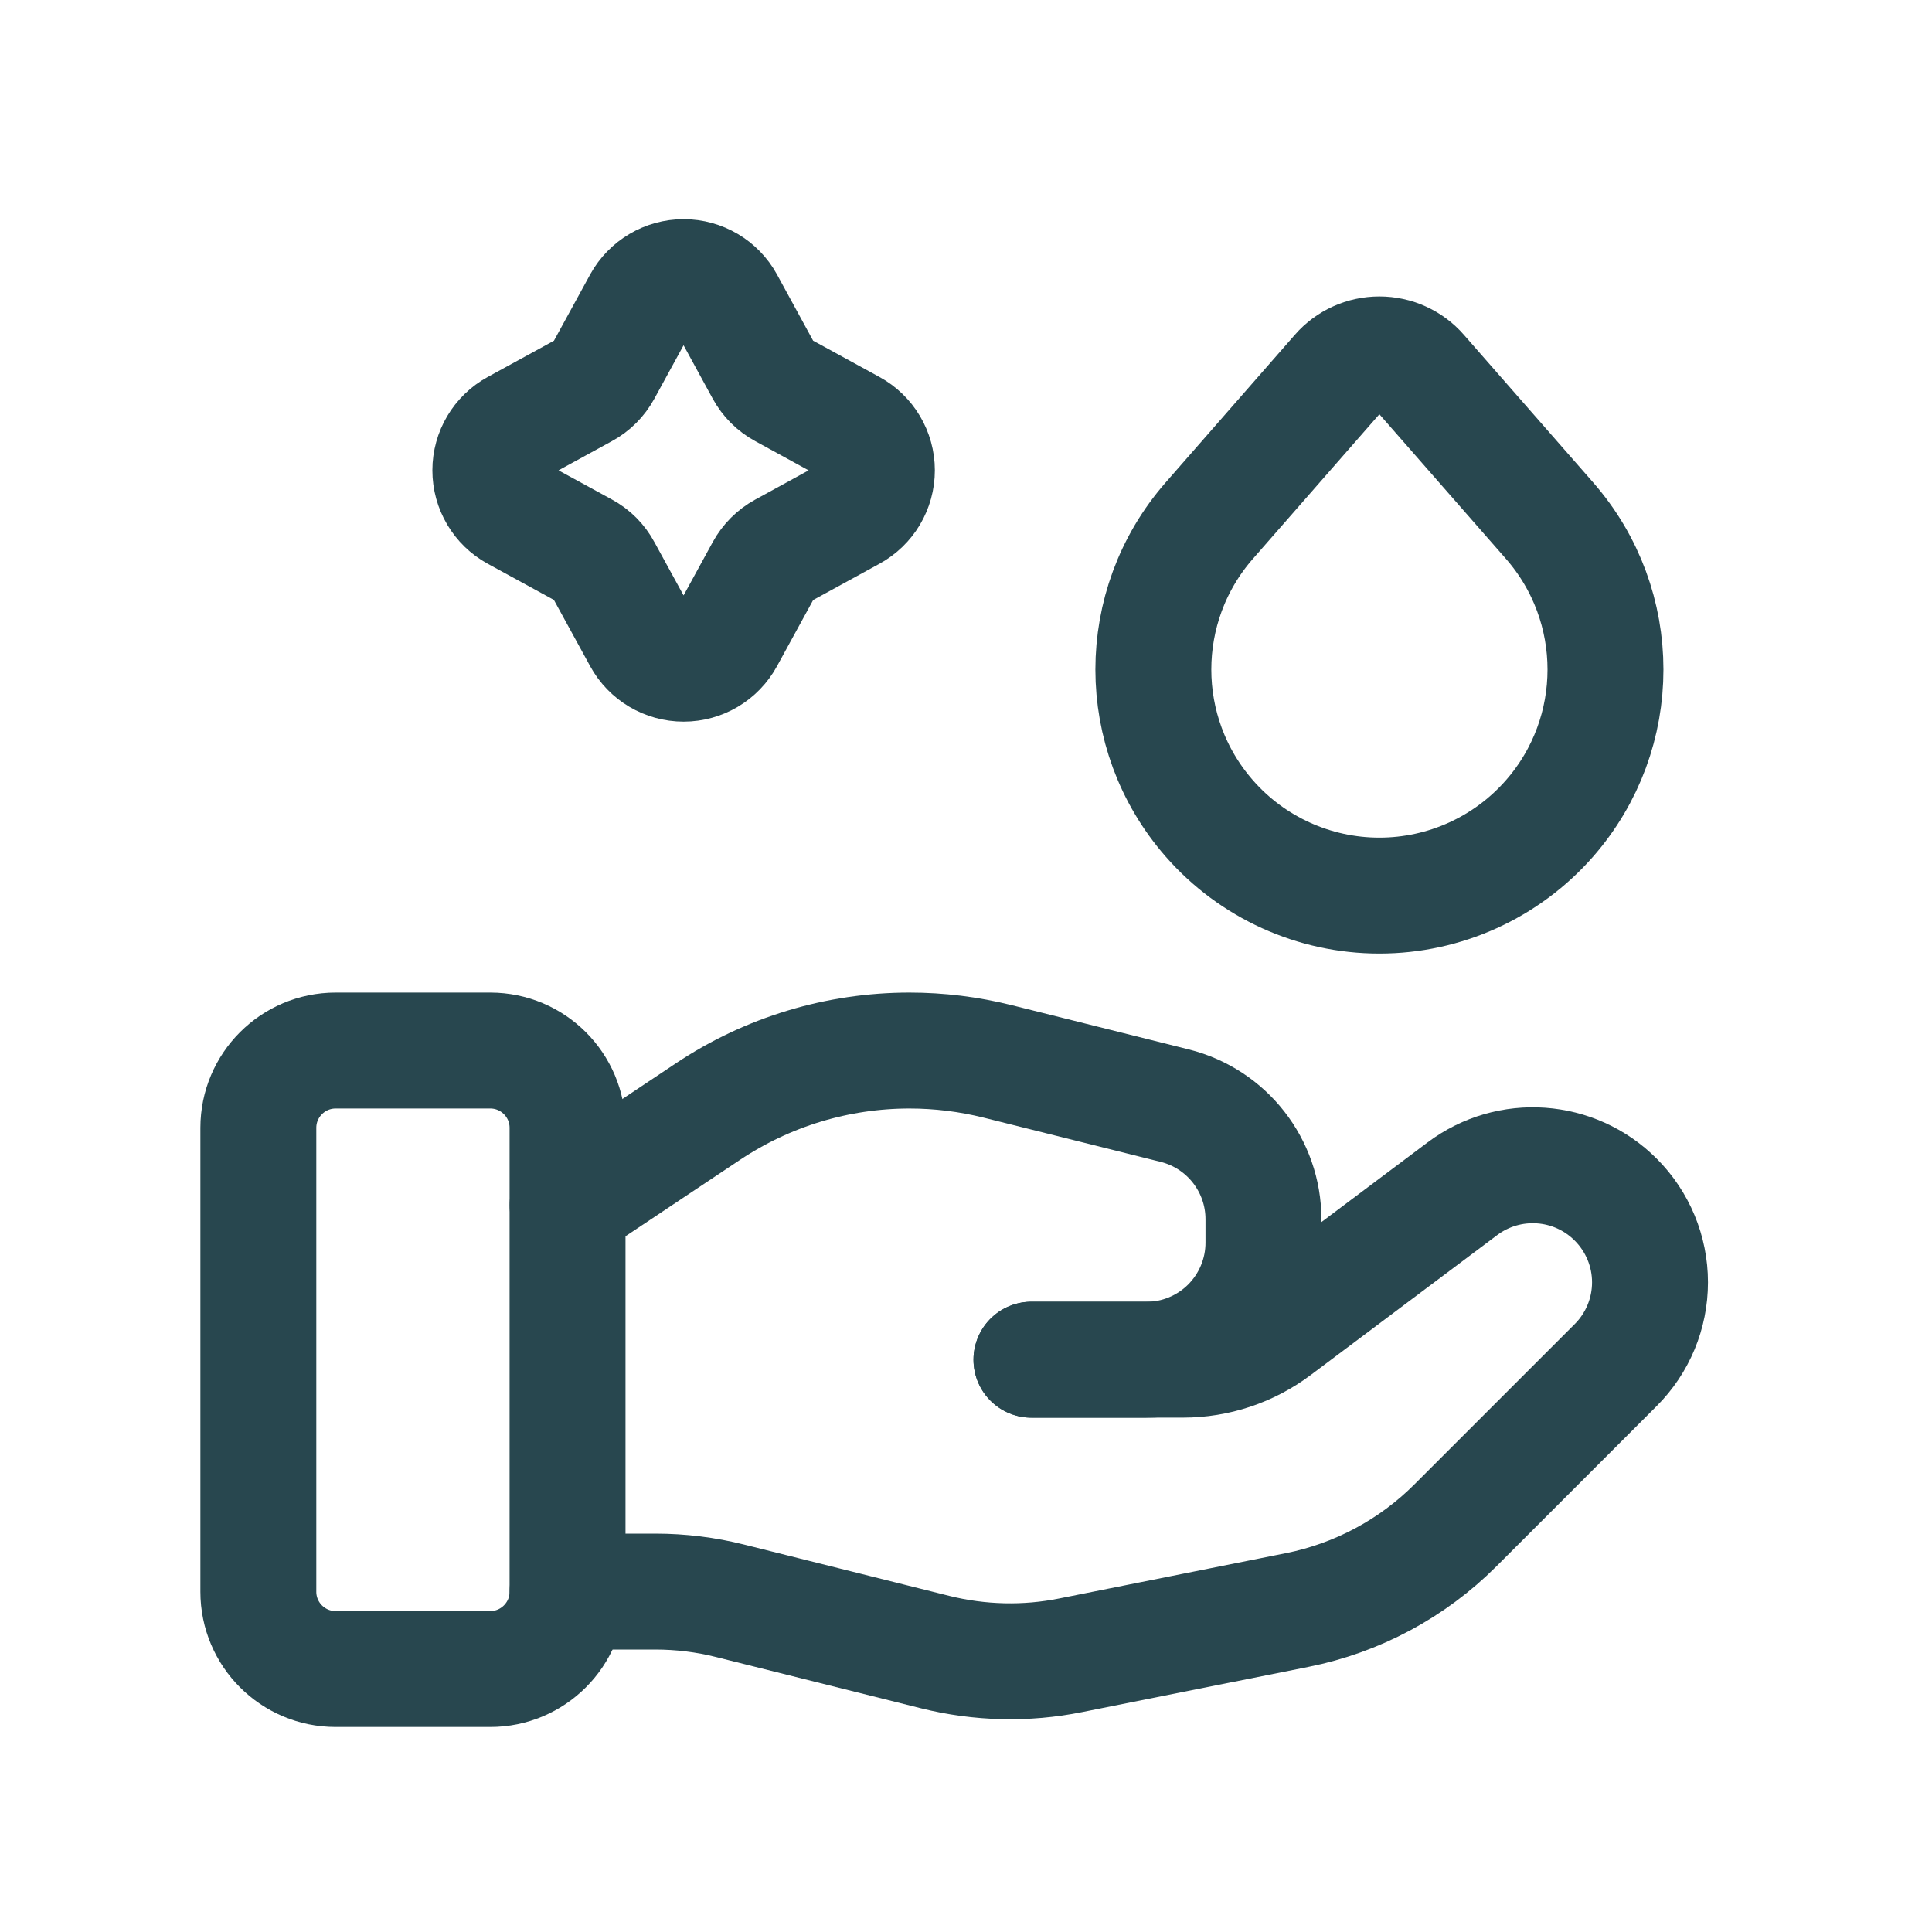
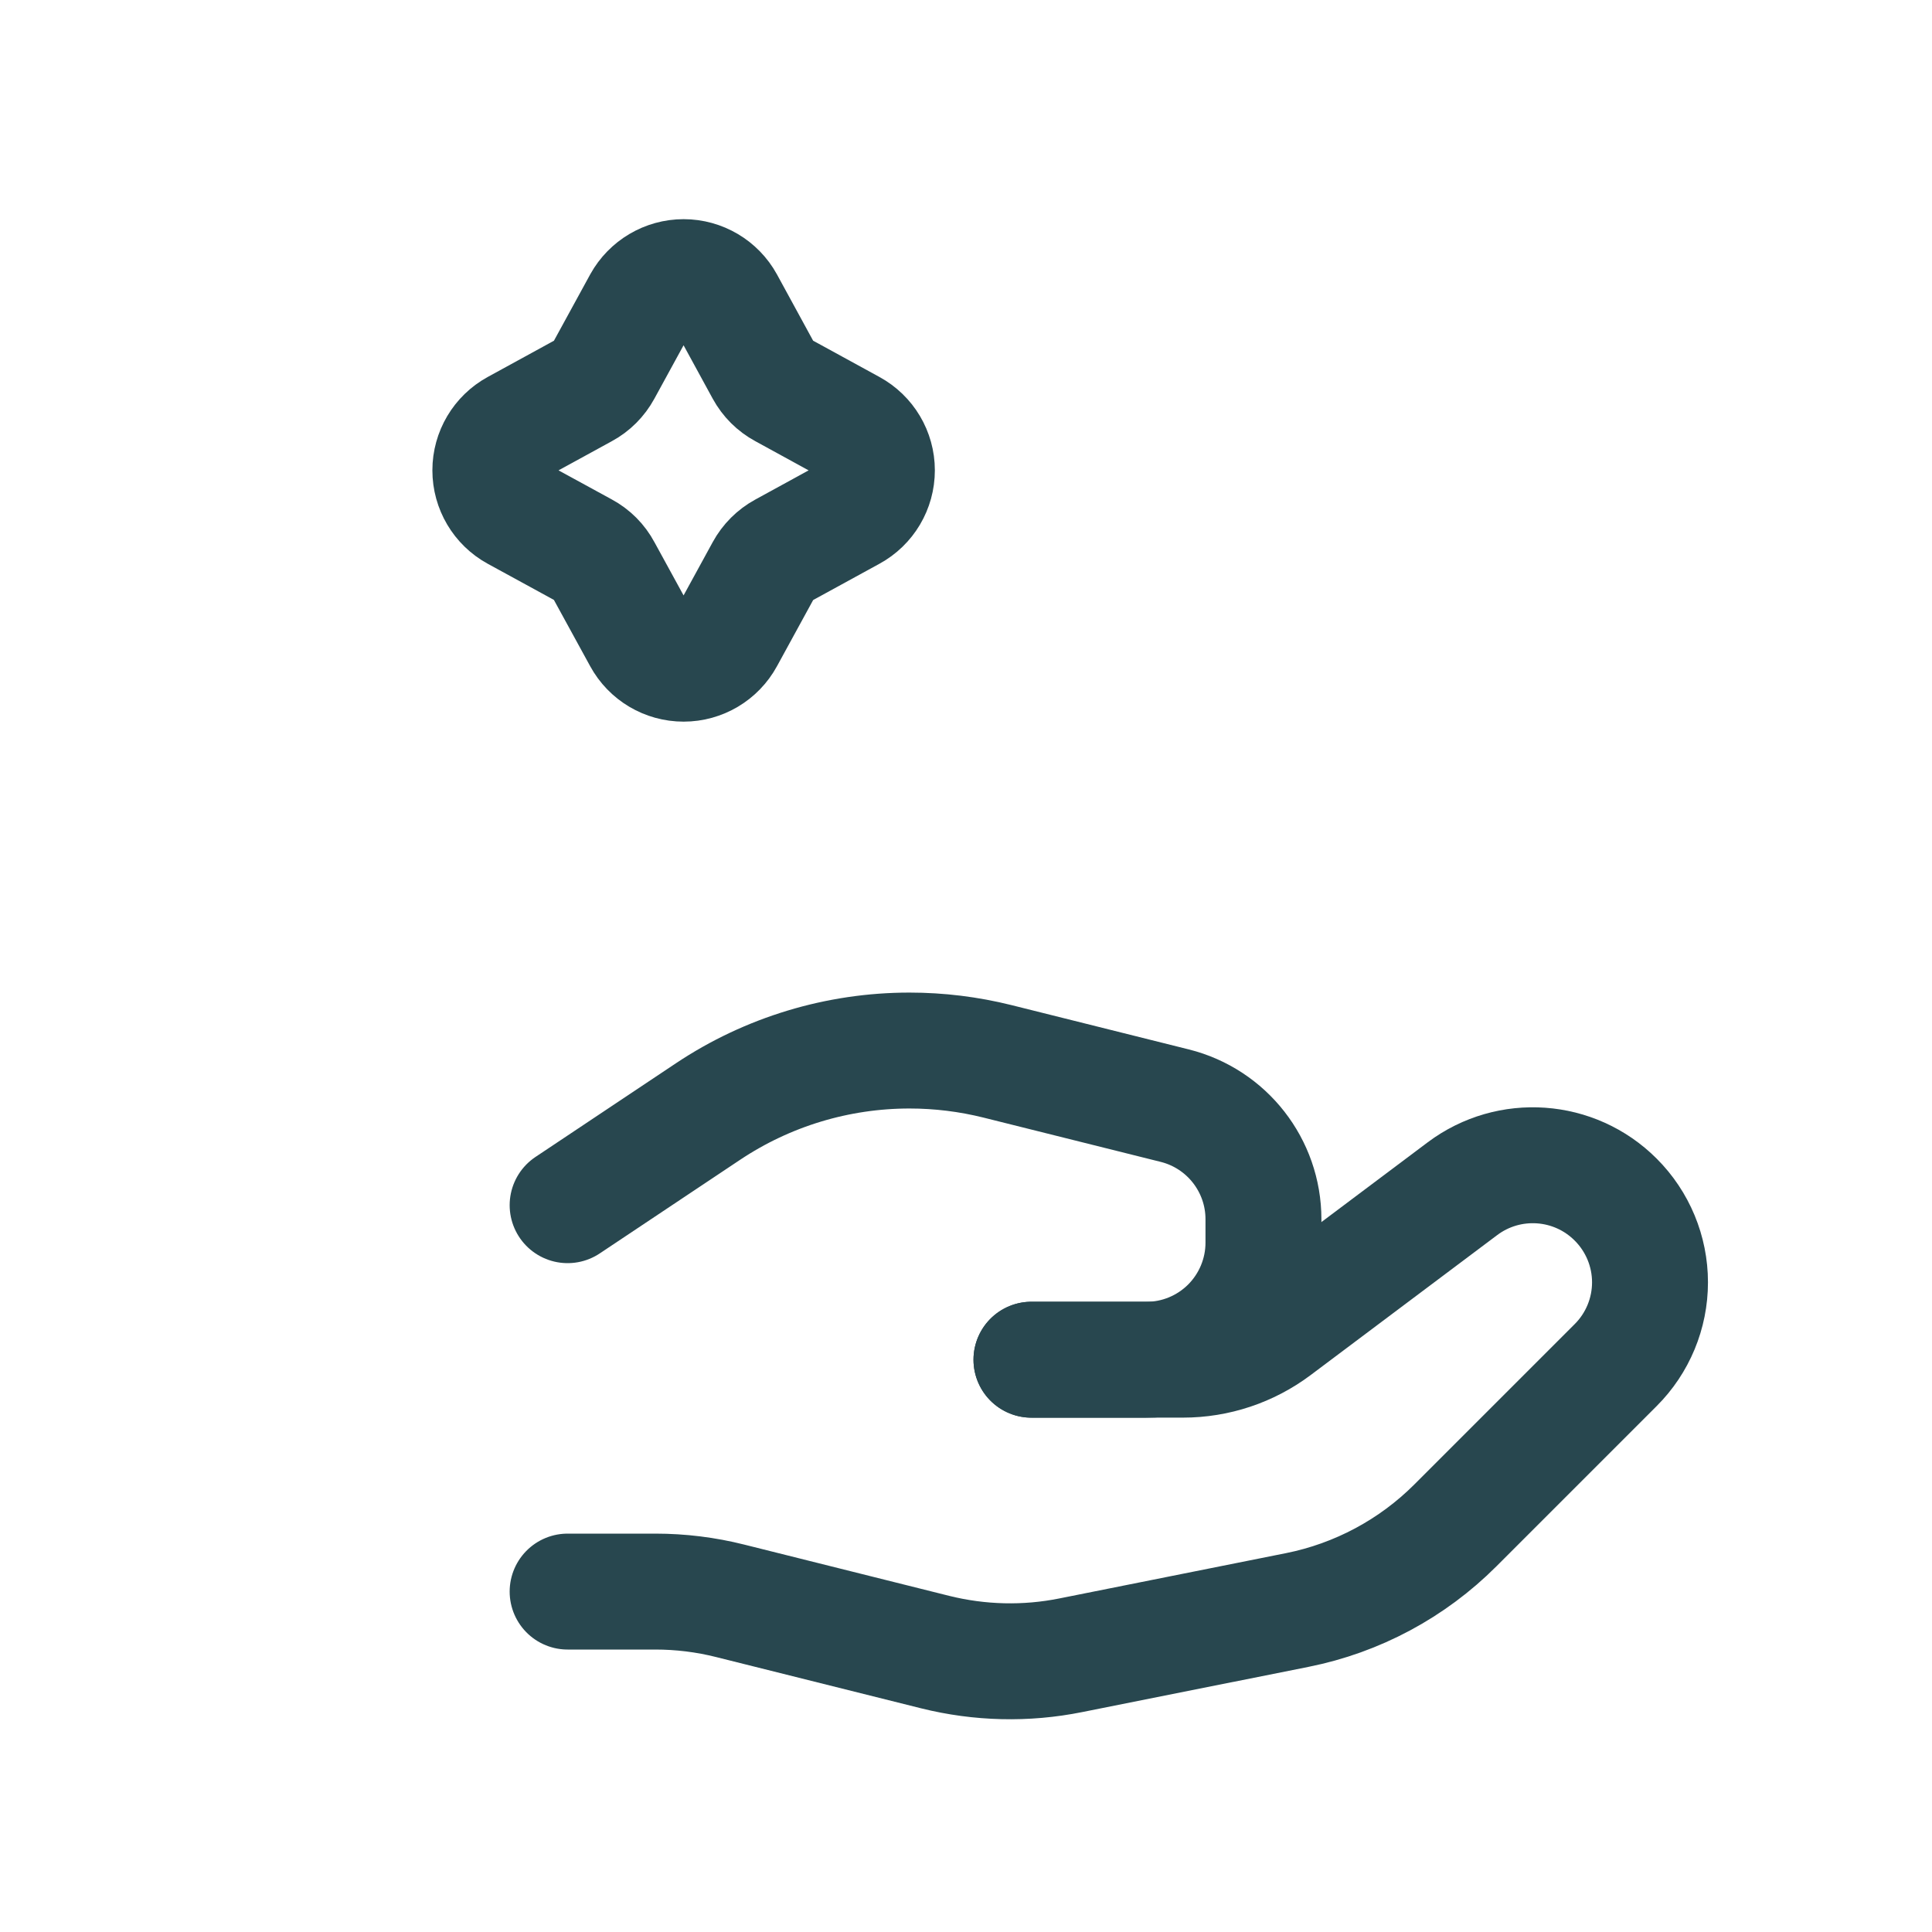
<svg xmlns="http://www.w3.org/2000/svg" width="25" height="25" viewBox="0 0 25 25" fill="none">
  <path fill-rule="evenodd" clip-rule="evenodd" d="M8.295 3.911C8.406 3.711 8.617 3.586 8.846 3.586C9.075 3.586 9.286 3.711 9.396 3.911L9.881 4.8C9.939 4.906 10.026 4.993 10.132 5.05L11.02 5.536C11.222 5.646 11.347 5.857 11.347 6.086C11.347 6.316 11.222 6.527 11.02 6.637L10.132 7.123C10.026 7.181 9.939 7.268 9.881 7.374L9.396 8.261C9.286 8.463 9.075 8.588 8.846 8.588C8.616 8.588 8.405 8.463 8.295 8.261L7.809 7.373C7.752 7.266 7.665 7.179 7.559 7.122L6.671 6.637C6.47 6.527 6.345 6.316 6.345 6.086C6.345 5.857 6.47 5.646 6.671 5.536L7.559 5.05C7.665 4.993 7.751 4.906 7.809 4.8L8.295 3.911Z" stroke="#28474F" stroke-width="1.5" stroke-linecap="round" stroke-linejoin="round" />
-   <path fill-rule="evenodd" clip-rule="evenodd" d="M15.648 10.59V10.59C14.683 9.487 14.683 7.84 15.648 6.737L17.32 4.826C17.453 4.673 17.646 4.586 17.849 4.586C18.052 4.586 18.245 4.673 18.378 4.826L20.051 6.737C21.016 7.84 21.016 9.487 20.051 10.59V10.59C19.495 11.225 18.693 11.589 17.849 11.589C17.006 11.589 16.203 11.225 15.648 10.59V10.59Z" stroke="#28474F" stroke-width="1.5" stroke-linecap="round" stroke-linejoin="round" />
-   <path fill-rule="evenodd" clip-rule="evenodd" d="M6.344 21.597H4.343C3.791 21.597 3.343 21.149 3.343 20.597V14.594C3.343 14.042 3.791 13.594 4.343 13.594H6.344C6.896 13.594 7.344 14.042 7.344 14.594V20.597C7.344 21.149 6.896 21.597 6.344 21.597V21.597Z" stroke="#28474F" stroke-width="1.5" stroke-linecap="round" stroke-linejoin="round" />
  <path d="M13.347 17.594H15.308C15.741 17.594 16.162 17.454 16.509 17.194L18.925 15.381C19.529 14.929 20.373 14.989 20.906 15.522V15.522C21.191 15.806 21.351 16.192 21.351 16.593C21.351 16.995 21.191 17.381 20.906 17.665L18.832 19.739C18.274 20.297 17.562 20.678 16.788 20.833L13.856 21.419C13.275 21.536 12.676 21.521 12.101 21.378L9.45 20.715C9.133 20.635 8.807 20.595 8.48 20.595H7.345" stroke="#28474F" stroke-width="1.5" stroke-linecap="round" stroke-linejoin="round" />
  <path d="M13.347 17.595H14.833C15.235 17.596 15.62 17.436 15.905 17.152C16.189 16.867 16.349 16.482 16.349 16.08V15.777C16.349 15.082 15.876 14.476 15.201 14.307L12.908 13.734C12.535 13.641 12.153 13.594 11.769 13.594V13.594C10.841 13.594 9.934 13.868 9.162 14.383L7.345 15.595" stroke="#28474F" stroke-width="1.5" stroke-linecap="round" stroke-linejoin="round" />
</svg>